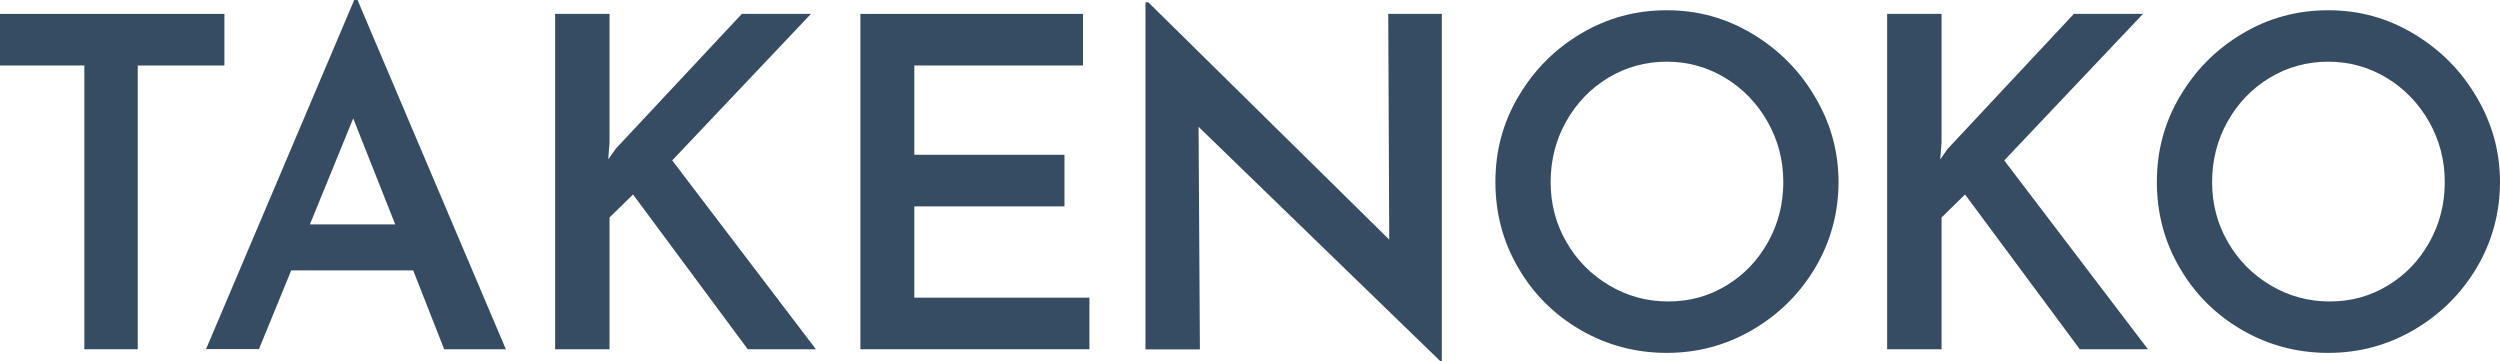
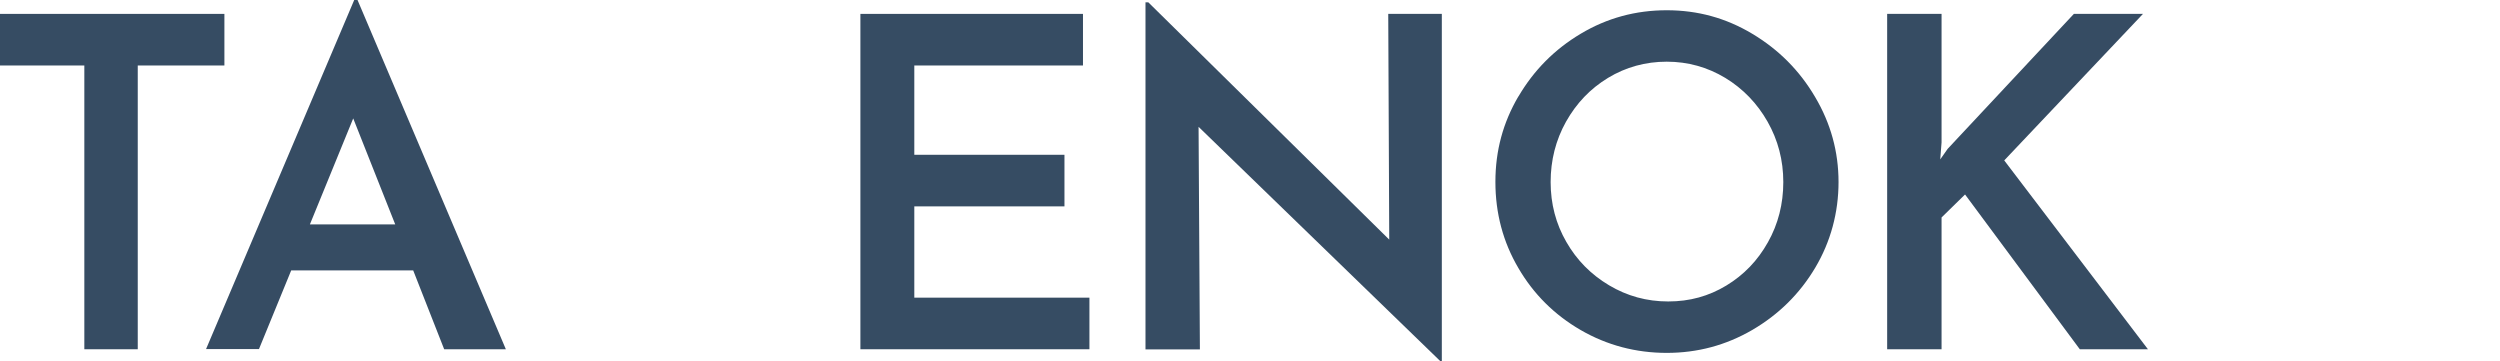
<svg xmlns="http://www.w3.org/2000/svg" id="_レイヤー_1" data-name="レイヤー_1" version="1.1" viewBox="0 0 1511.8 218.4">
  <defs>
    <style>
      .st0 {
        fill: #364c63;
      }
    </style>
  </defs>
  <path class="st0" d="M135.7,8.4v31.2h-52.4v171.6h-32.3V39.6H0V8.4h135.7Z" />
  <path class="st0" d="M249.9,163.5h-73.8l-19.5,47.6h-32L214.2,0h2l89.7,211.2h-37.3l-18.7-47.6ZM239,135.7l-25.4-64.1-26.2,64.1h51.5Z" />
-   <path class="st0" d="M367.8,96.4l4.5-6.4L448.6,8.4h41.8l-83.9,88.6,86.9,114.2h-41.2l-69.4-93.6-14.2,13.9v79.7h-32.9V8.4h32.9v77.7l-.8,10.3Z" />
  <path class="st0" d="M654.9,8.4v31.2h-102v54h90.8v31.2h-90.8v55.2h105.9v31.2h-138.5V8.4h134.6Z" />
  <path class="st0" d="M871.9,8.4v210.1h-.8l-146.3-141.8.8,134.6h-32.9V1.4h1.7l145.7,143.5-.6-136.5h32.3Z" />
  <path class="st0" d="M918.2,58.4c9.3-15.9,21.9-28.6,37.7-38,15.9-9.5,33.2-14.2,52-14.2s35.8,4.7,51.7,14.2c15.9,9.5,28.6,22.2,38,38.2,9.5,16,14.2,33.2,14.2,51.5s-4.7,36-14.1,51.8c-9.4,15.8-22.1,28.3-38,37.6-16,9.3-33.2,13.9-51.8,13.9s-36.1-4.6-52-13.8c-15.9-9.2-28.5-21.7-37.7-37.5-9.3-15.8-13.9-33.2-13.9-52.1s4.6-35.8,13.9-51.7ZM947.2,146.3c6.3,11,14.9,19.7,25.8,26.2,10.9,6.5,22.8,9.8,35.8,9.8s24.5-3.2,35.1-9.6c10.6-6.4,19-15.1,25.2-26.2,6.2-11,9.3-23.2,9.3-36.4s-3.2-25.4-9.5-36.5c-6.3-11.1-14.9-20-25.6-26.5-10.8-6.5-22.6-9.8-35.4-9.8s-24.8,3.3-35.5,9.8c-10.7,6.5-19.1,15.3-25.4,26.5-6.2,11.1-9.3,23.3-9.3,36.5s3.2,25.3,9.5,36.2Z" />
  <path class="st0" d="M1173.3,96.4l4.5-6.4,76.3-81.6h41.8l-83.9,88.6,86.9,114.2h-41.2l-69.4-93.6-14.2,13.9v79.7h-32.9V8.4h32.9v77.7l-.8,10.3Z" />
-   <path class="st0" d="M1318.2,58.4c9.3-15.9,21.9-28.6,37.7-38,15.9-9.5,33.2-14.2,52-14.2s35.8,4.7,51.7,14.2c15.9,9.5,28.6,22.2,38,38.2,9.5,16,14.2,33.2,14.2,51.5s-4.7,36-14.1,51.8c-9.4,15.8-22.1,28.3-38,37.6-16,9.3-33.2,13.9-51.8,13.9s-36.1-4.6-52-13.8c-15.9-9.2-28.5-21.7-37.7-37.5-9.3-15.8-13.9-33.2-13.9-52.1s4.6-35.8,13.9-51.7ZM1347.2,146.3c6.3,11,14.9,19.7,25.8,26.2,10.9,6.5,22.8,9.8,35.8,9.8s24.5-3.2,35.1-9.6c10.6-6.4,19-15.1,25.2-26.2,6.2-11,9.3-23.2,9.3-36.4s-3.2-25.4-9.5-36.5c-6.3-11.1-14.9-20-25.6-26.5-10.8-6.5-22.6-9.8-35.4-9.8s-24.8,3.3-35.5,9.8c-10.7,6.5-19.1,15.3-25.4,26.5-6.2,11.1-9.3,23.3-9.3,36.5s3.2,25.3,9.5,36.2Z" />
</svg>